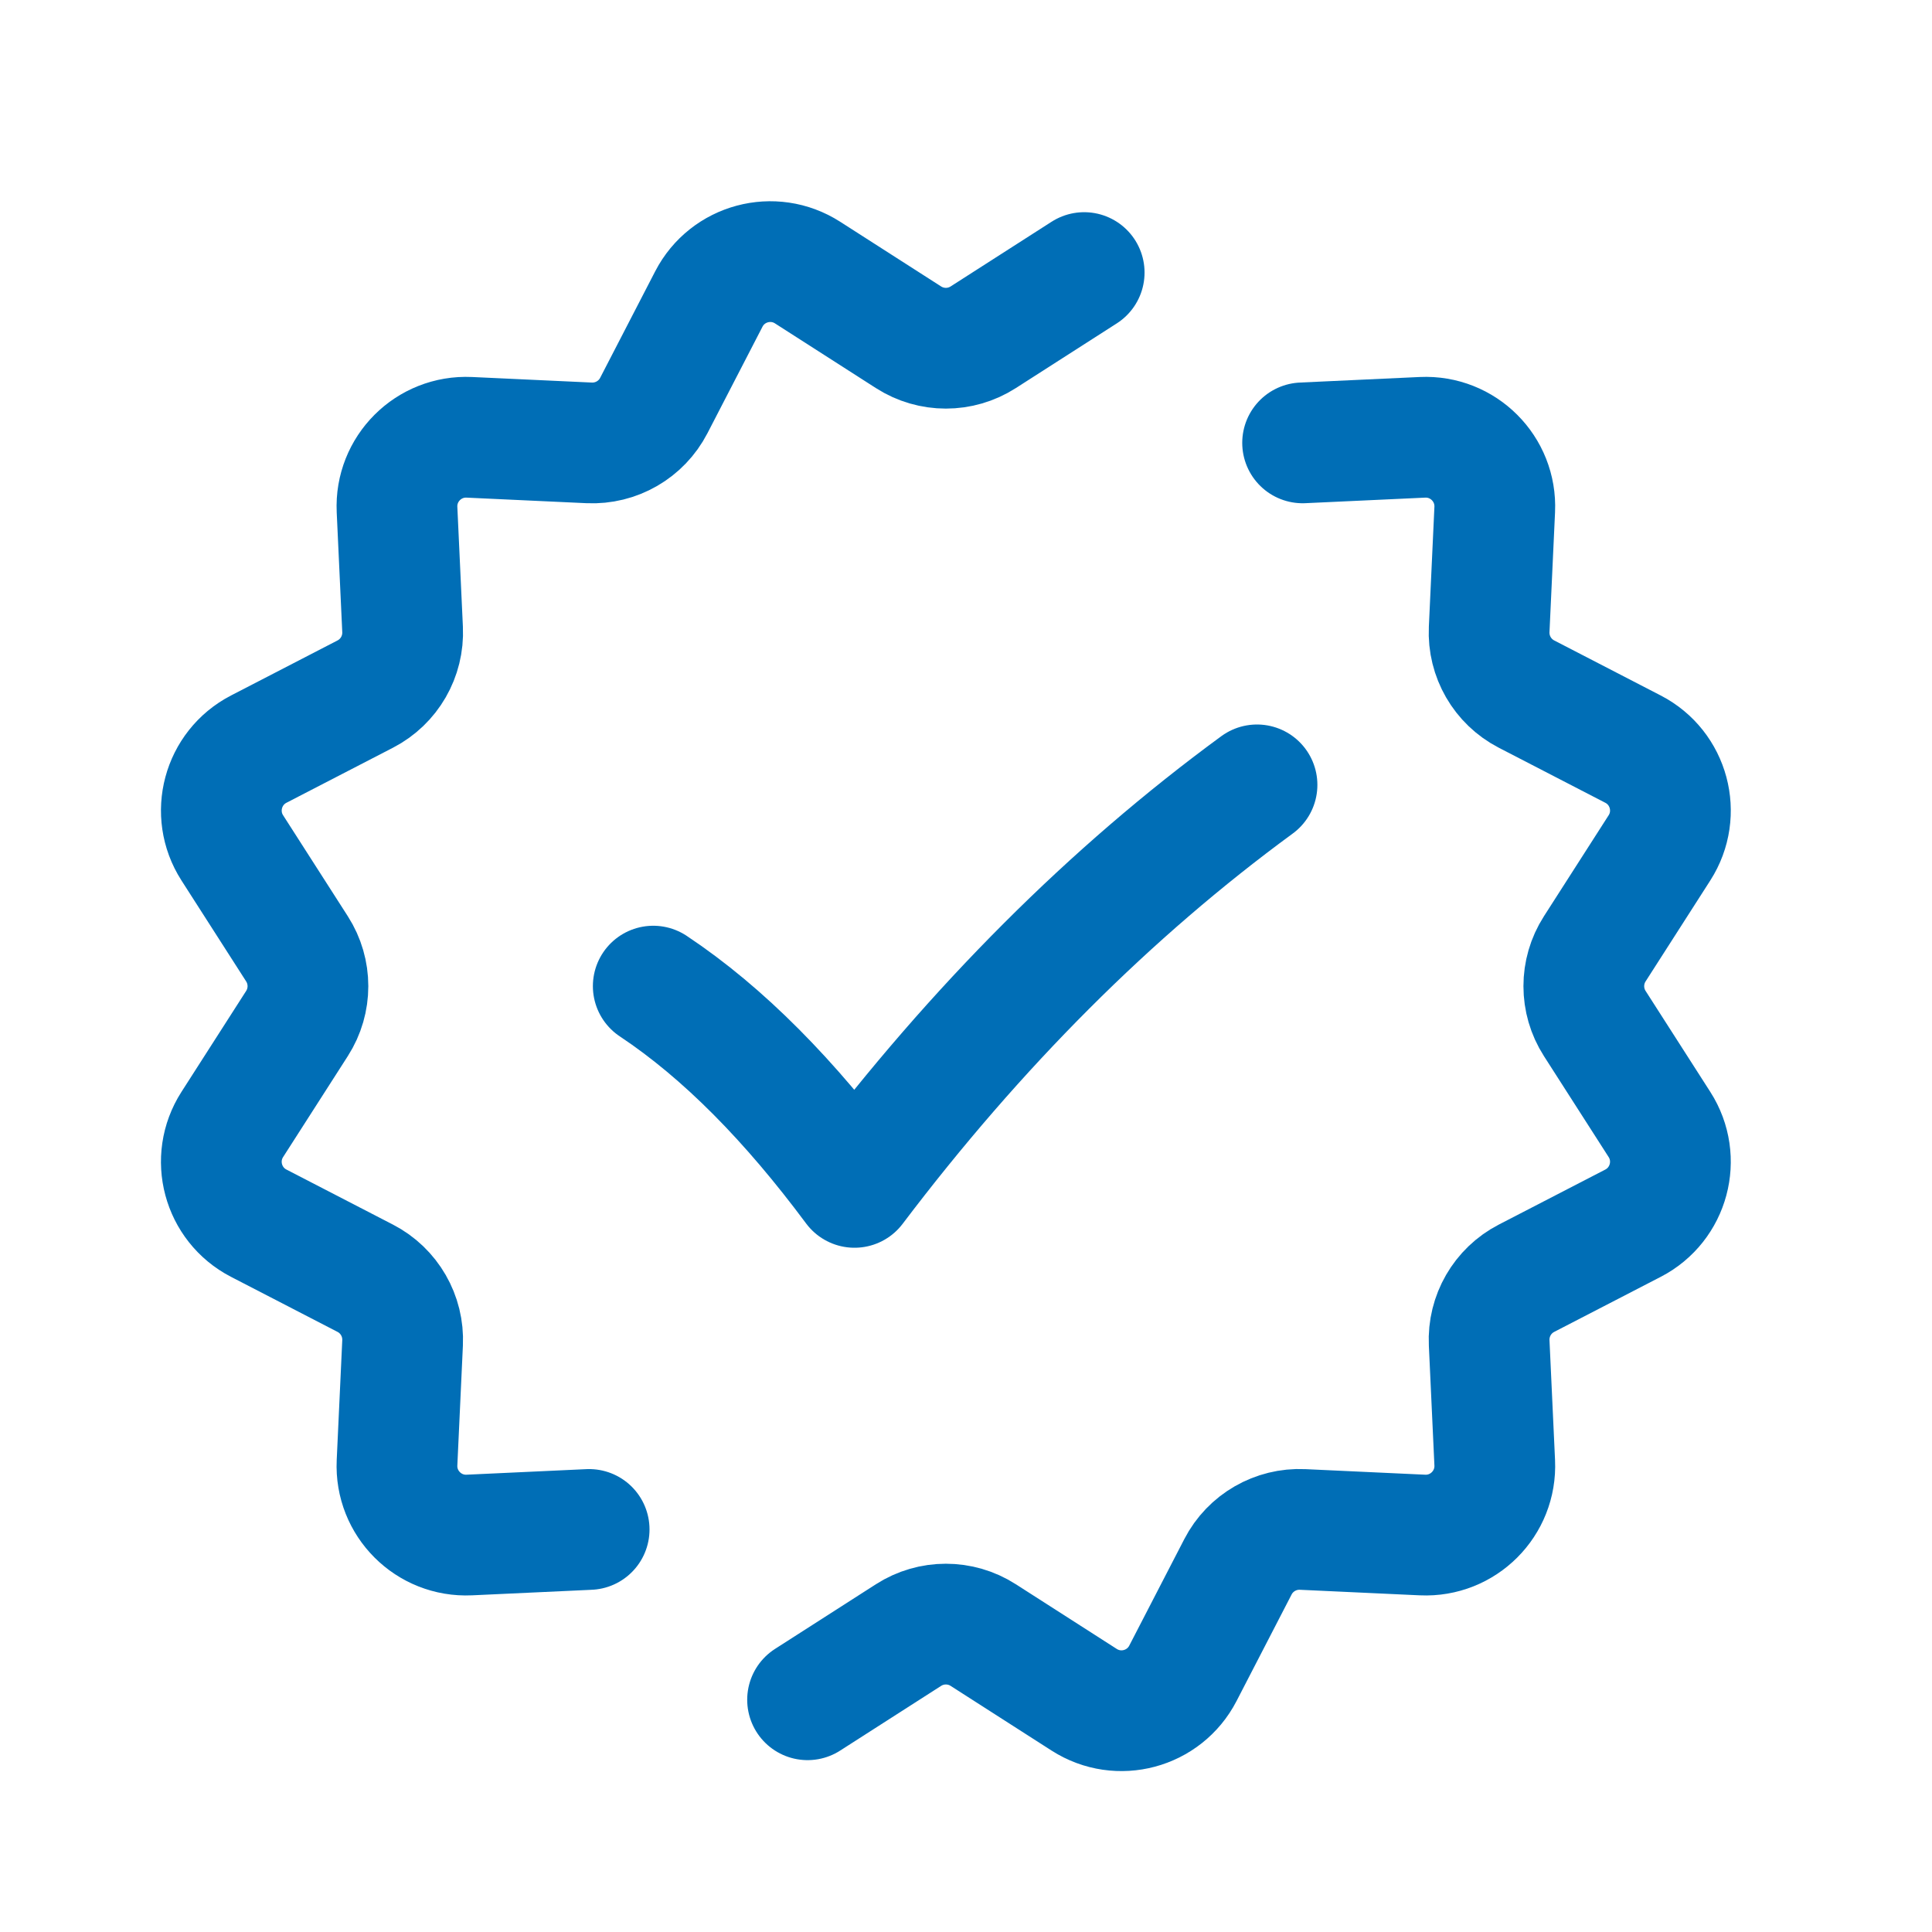
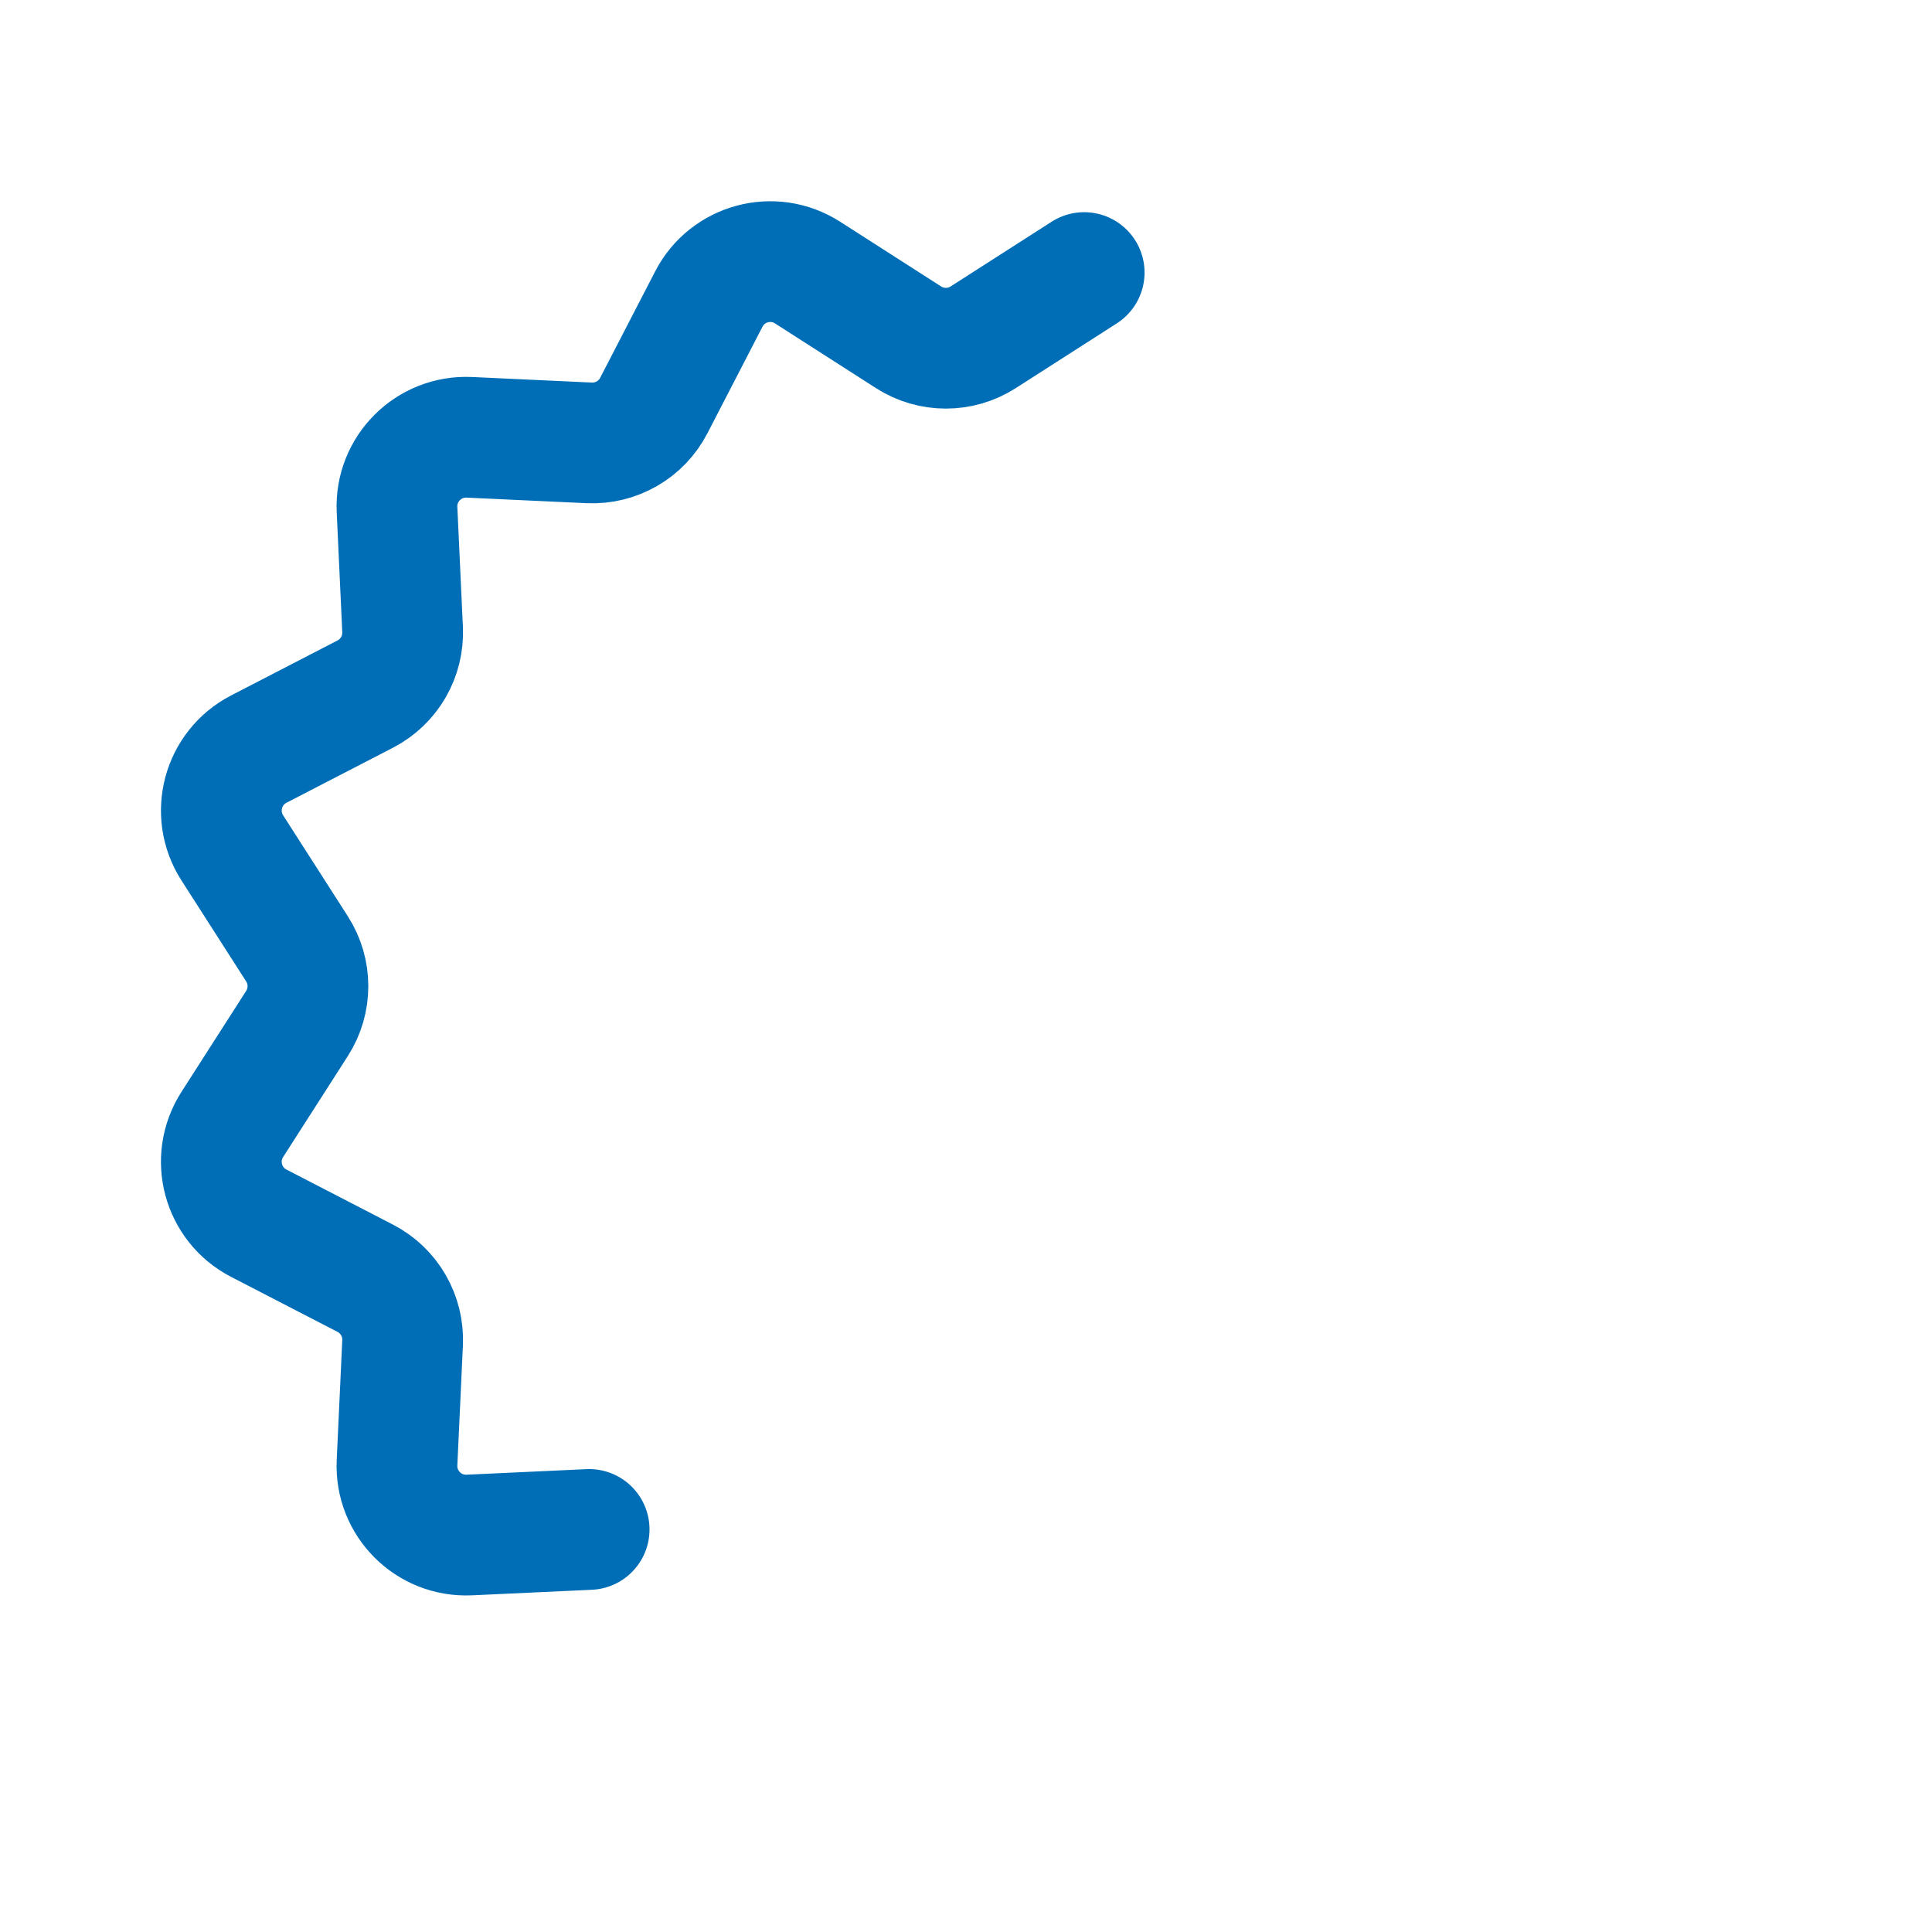
<svg xmlns="http://www.w3.org/2000/svg" width="48" height="48" viewBox="0 0 48 48" fill="transparent">
-   <path d="M16.23 24.5C17.983 25.666 19.632 27.351 21.23 29.5C24.257 25.5 27.59 22.167 31.23 19.5" stroke="#006EB6" stroke-width="3" stroke-miterlimit="10" stroke-linecap="round" stroke-linejoin="round" />
  <path d="M14.637 37.999L11.66 38.137C10.649 38.184 9.817 37.352 9.864 36.341L10.002 33.364C10.033 32.694 9.671 32.066 9.075 31.758L6.428 30.39C5.529 29.925 5.225 28.789 5.771 27.937L7.379 25.428C7.741 24.863 7.741 24.139 7.379 23.574L5.771 21.065C5.225 20.213 5.53 19.077 6.428 18.612L9.075 17.244C9.671 16.936 10.033 16.309 10.002 15.638L9.864 12.661C9.817 11.65 10.649 10.818 11.66 10.865L14.637 11.003C15.307 11.034 15.935 10.672 16.243 10.076L17.611 7.429C18.076 6.53 19.212 6.226 20.064 6.772L22.573 8.38C23.138 8.742 23.862 8.742 24.427 8.38L26.936 6.772" stroke="#006EB6" stroke-width="3" stroke-miterlimit="10" stroke-linecap="round" stroke-linejoin="round" />
-   <path d="M32.363 11.003L35.34 10.865C36.351 10.818 37.183 11.65 37.136 12.661L36.998 15.638C36.967 16.308 37.329 16.936 37.925 17.244L40.572 18.612C41.471 19.077 41.775 20.213 41.229 21.065L39.621 23.574C39.259 24.139 39.259 24.863 39.621 25.428L41.229 27.937C41.775 28.789 41.47 29.925 40.572 30.39L37.925 31.758C37.329 32.066 36.967 32.693 36.998 33.364L37.136 36.341C37.183 37.352 36.351 38.184 35.34 38.137L32.363 37.999C31.693 37.968 31.065 38.33 30.757 38.926L29.389 41.573C28.924 42.472 27.788 42.776 26.936 42.23L24.427 40.622C23.862 40.26 23.138 40.26 22.573 40.622L20.064 42.23" stroke="#006EB6" stroke-width="3" stroke-miterlimit="10" stroke-linecap="round" stroke-linejoin="round" />
</svg>